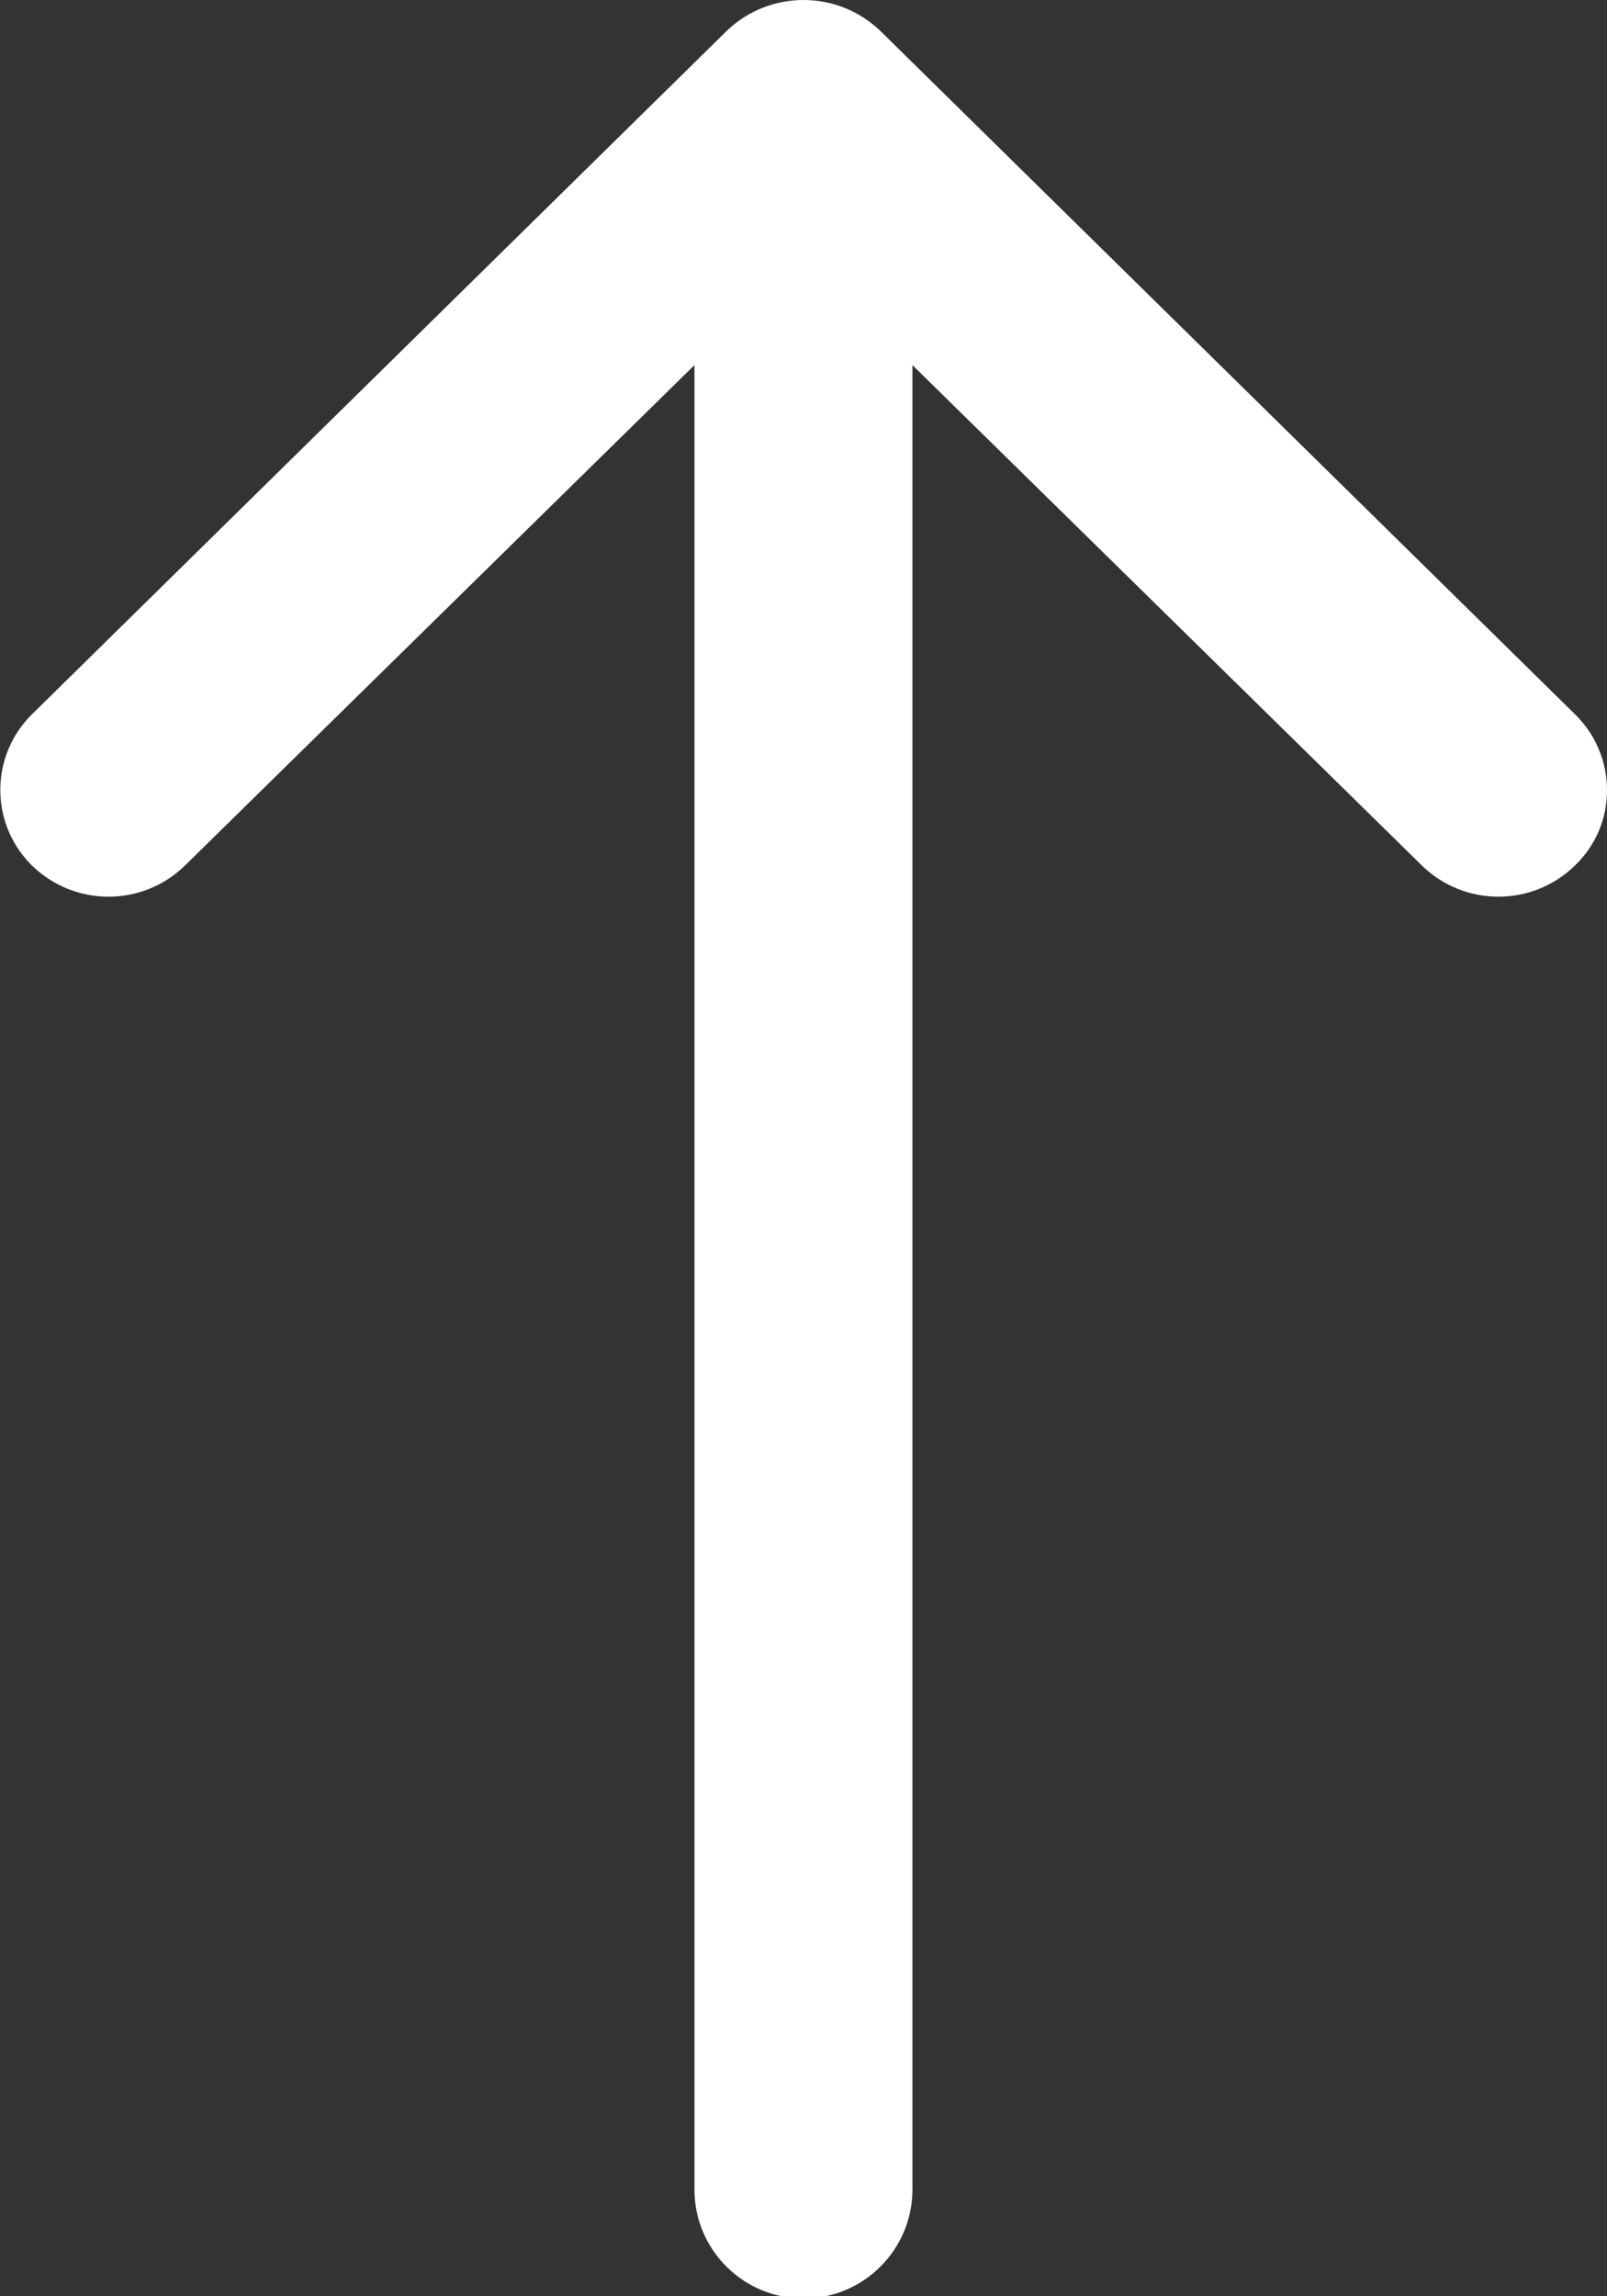
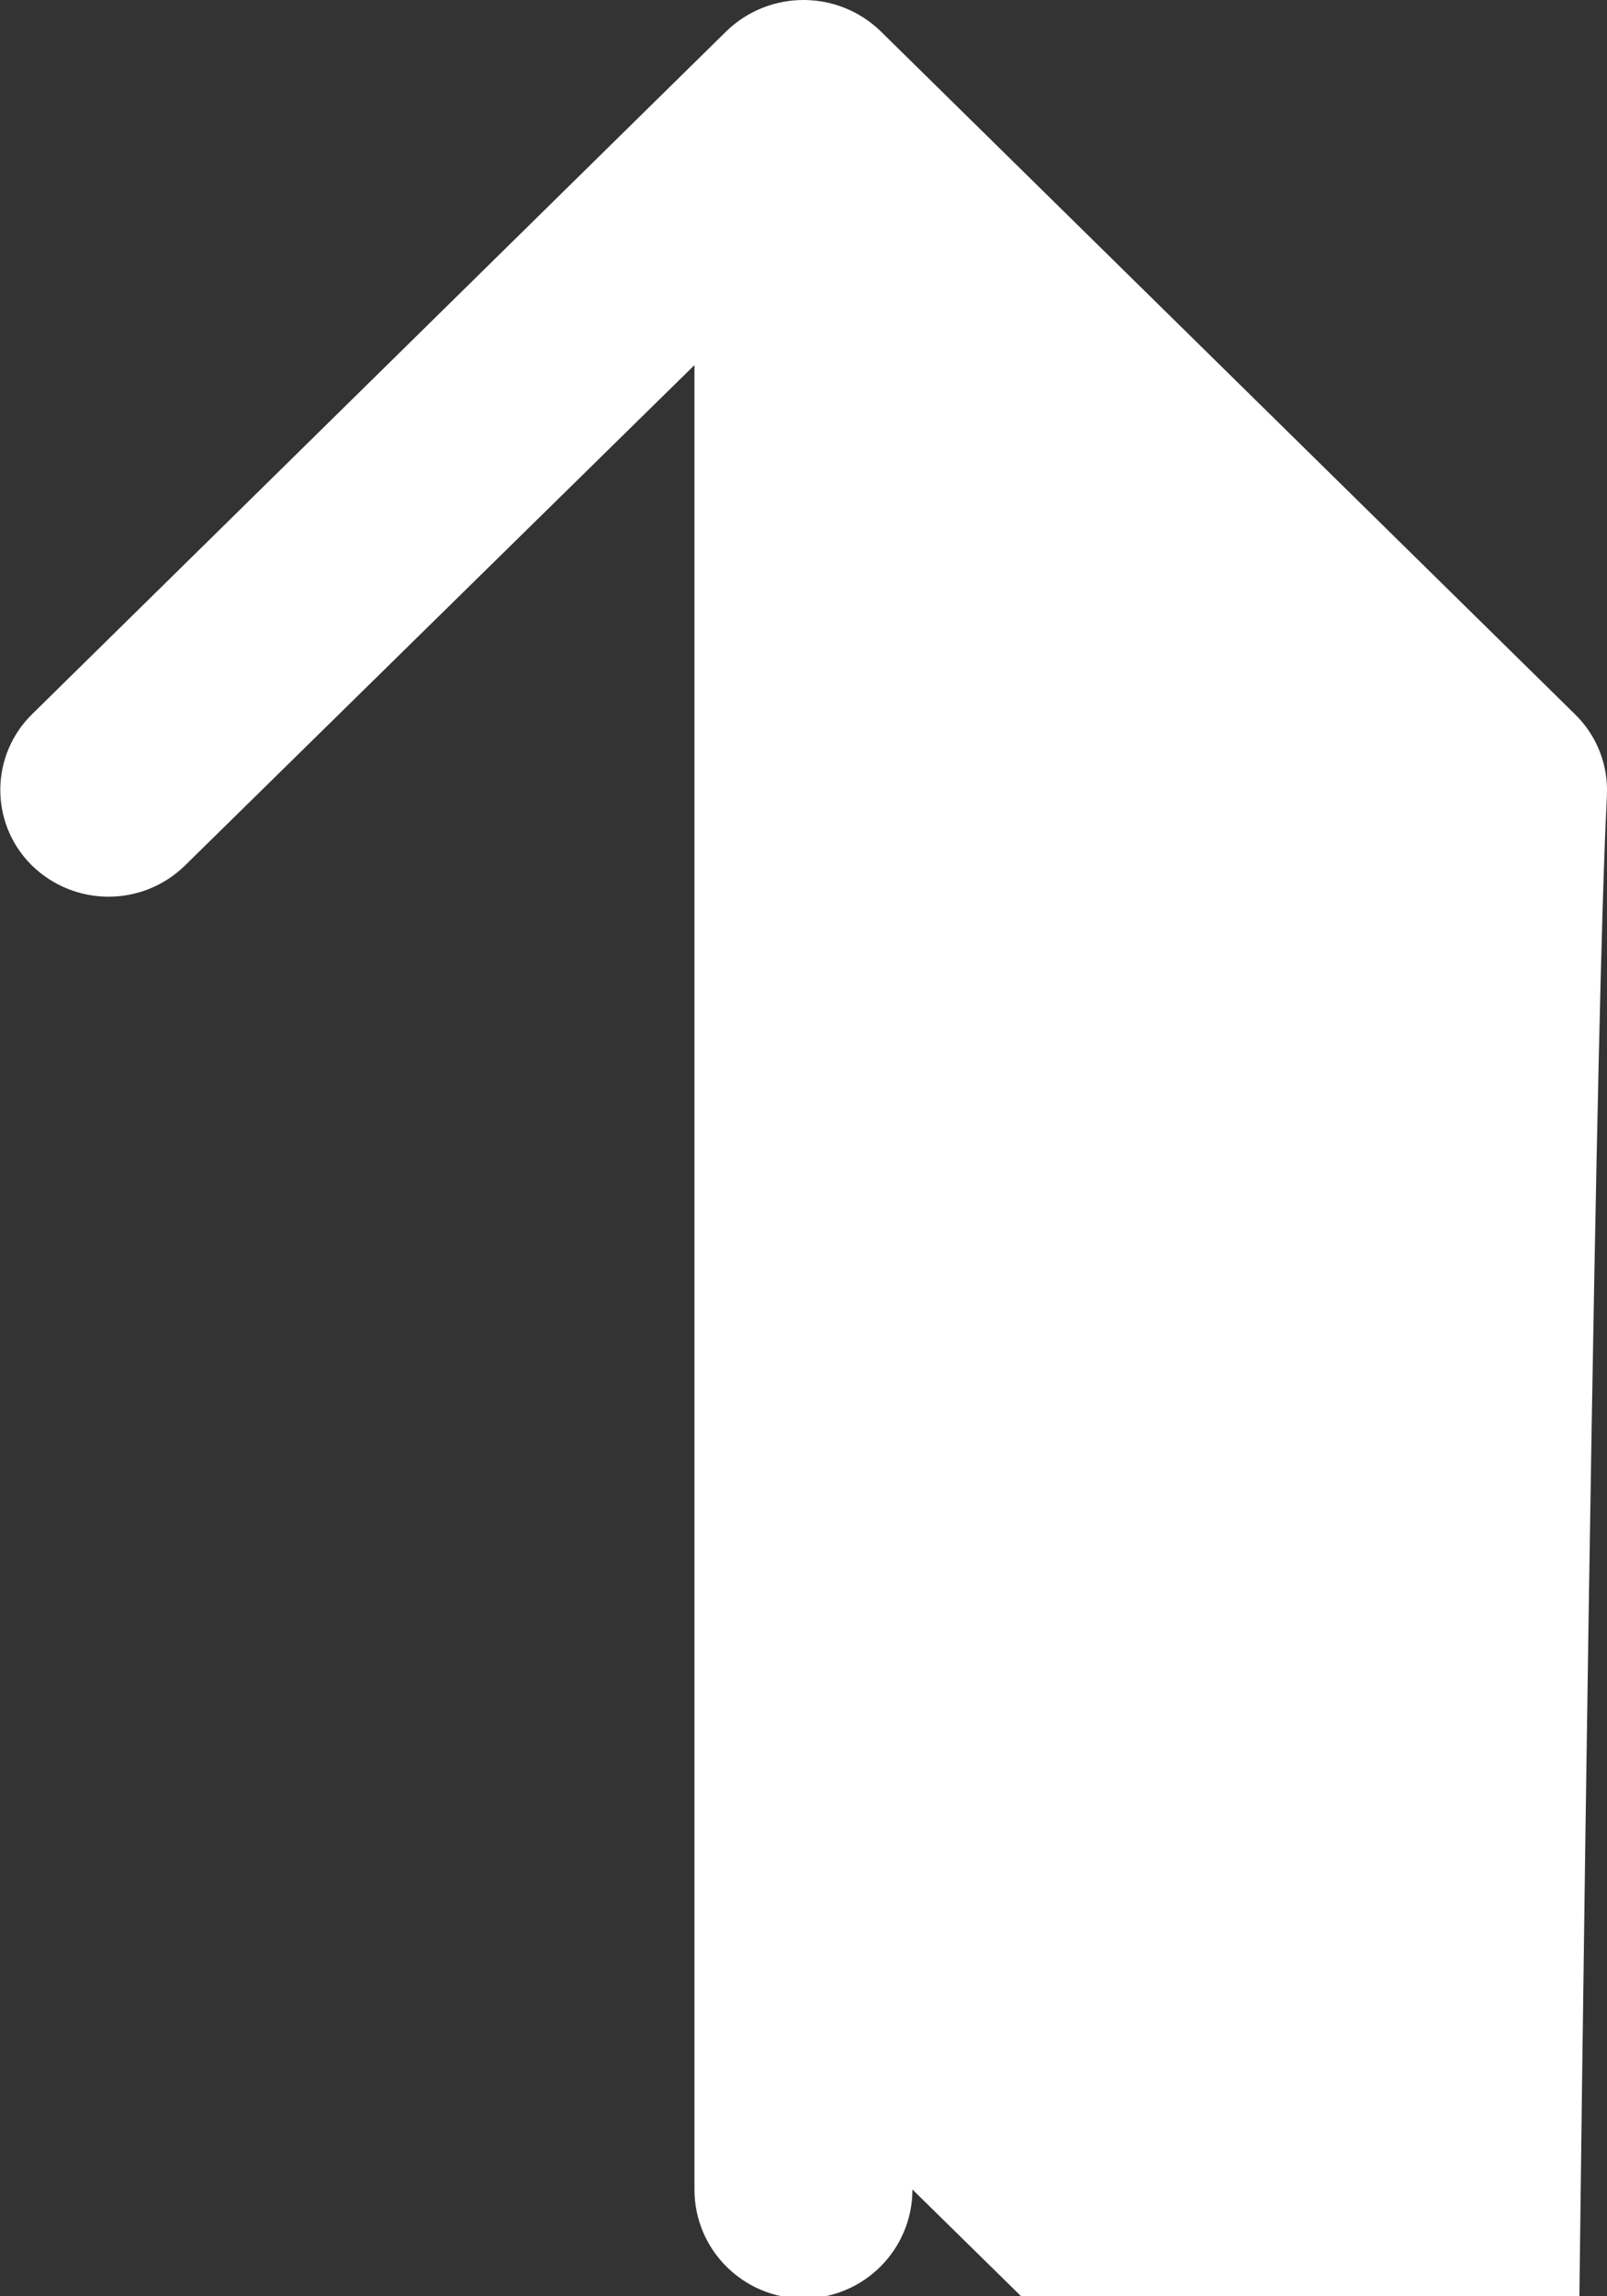
<svg xmlns="http://www.w3.org/2000/svg" version="1.1" id="Layer_1" x="0px" y="0px" width="14px" height="20px" viewBox="0 0 14 20" enable-background="new 0 0 14 20" xml:space="preserve">
  <rect x="0" y="0" width="14" height="20" fill="#333333" stroke="none" />
-   <path id="Forma_1_copy" fill="#FFFFFF" d="M6.33,0.27L0.28,6.22c-0.364,0.357-0.371,0.942-0.013,1.307  C0.271,7.531,0.275,7.536,0.28,7.54c0.371,0.36,0.96,0.36,1.33,0l4.44-4.36V19.07c0,0.524,0.425,0.949,0.95,0.949  c0.524,0,0.949-0.425,0.949-0.949V3.18l4.44,4.36c0.37,0.36,0.96,0.36,1.33,0C13.9,7.368,14.002,7.129,14,6.88  c0-0.249-0.102-0.487-0.28-0.66L7.67,0.27C7.296-0.09,6.704-0.09,6.33,0.27z" />
+   <path id="Forma_1_copy" fill="#FFFFFF" d="M6.33,0.27L0.28,6.22c-0.364,0.357-0.371,0.942-0.013,1.307  C0.271,7.531,0.275,7.536,0.28,7.54c0.371,0.36,0.96,0.36,1.33,0l4.44-4.36V19.07c0,0.524,0.425,0.949,0.95,0.949  c0.524,0,0.949-0.425,0.949-0.949l4.44,4.36c0.37,0.36,0.96,0.36,1.33,0C13.9,7.368,14.002,7.129,14,6.88  c0-0.249-0.102-0.487-0.28-0.66L7.67,0.27C7.296-0.09,6.704-0.09,6.33,0.27z" />
</svg>